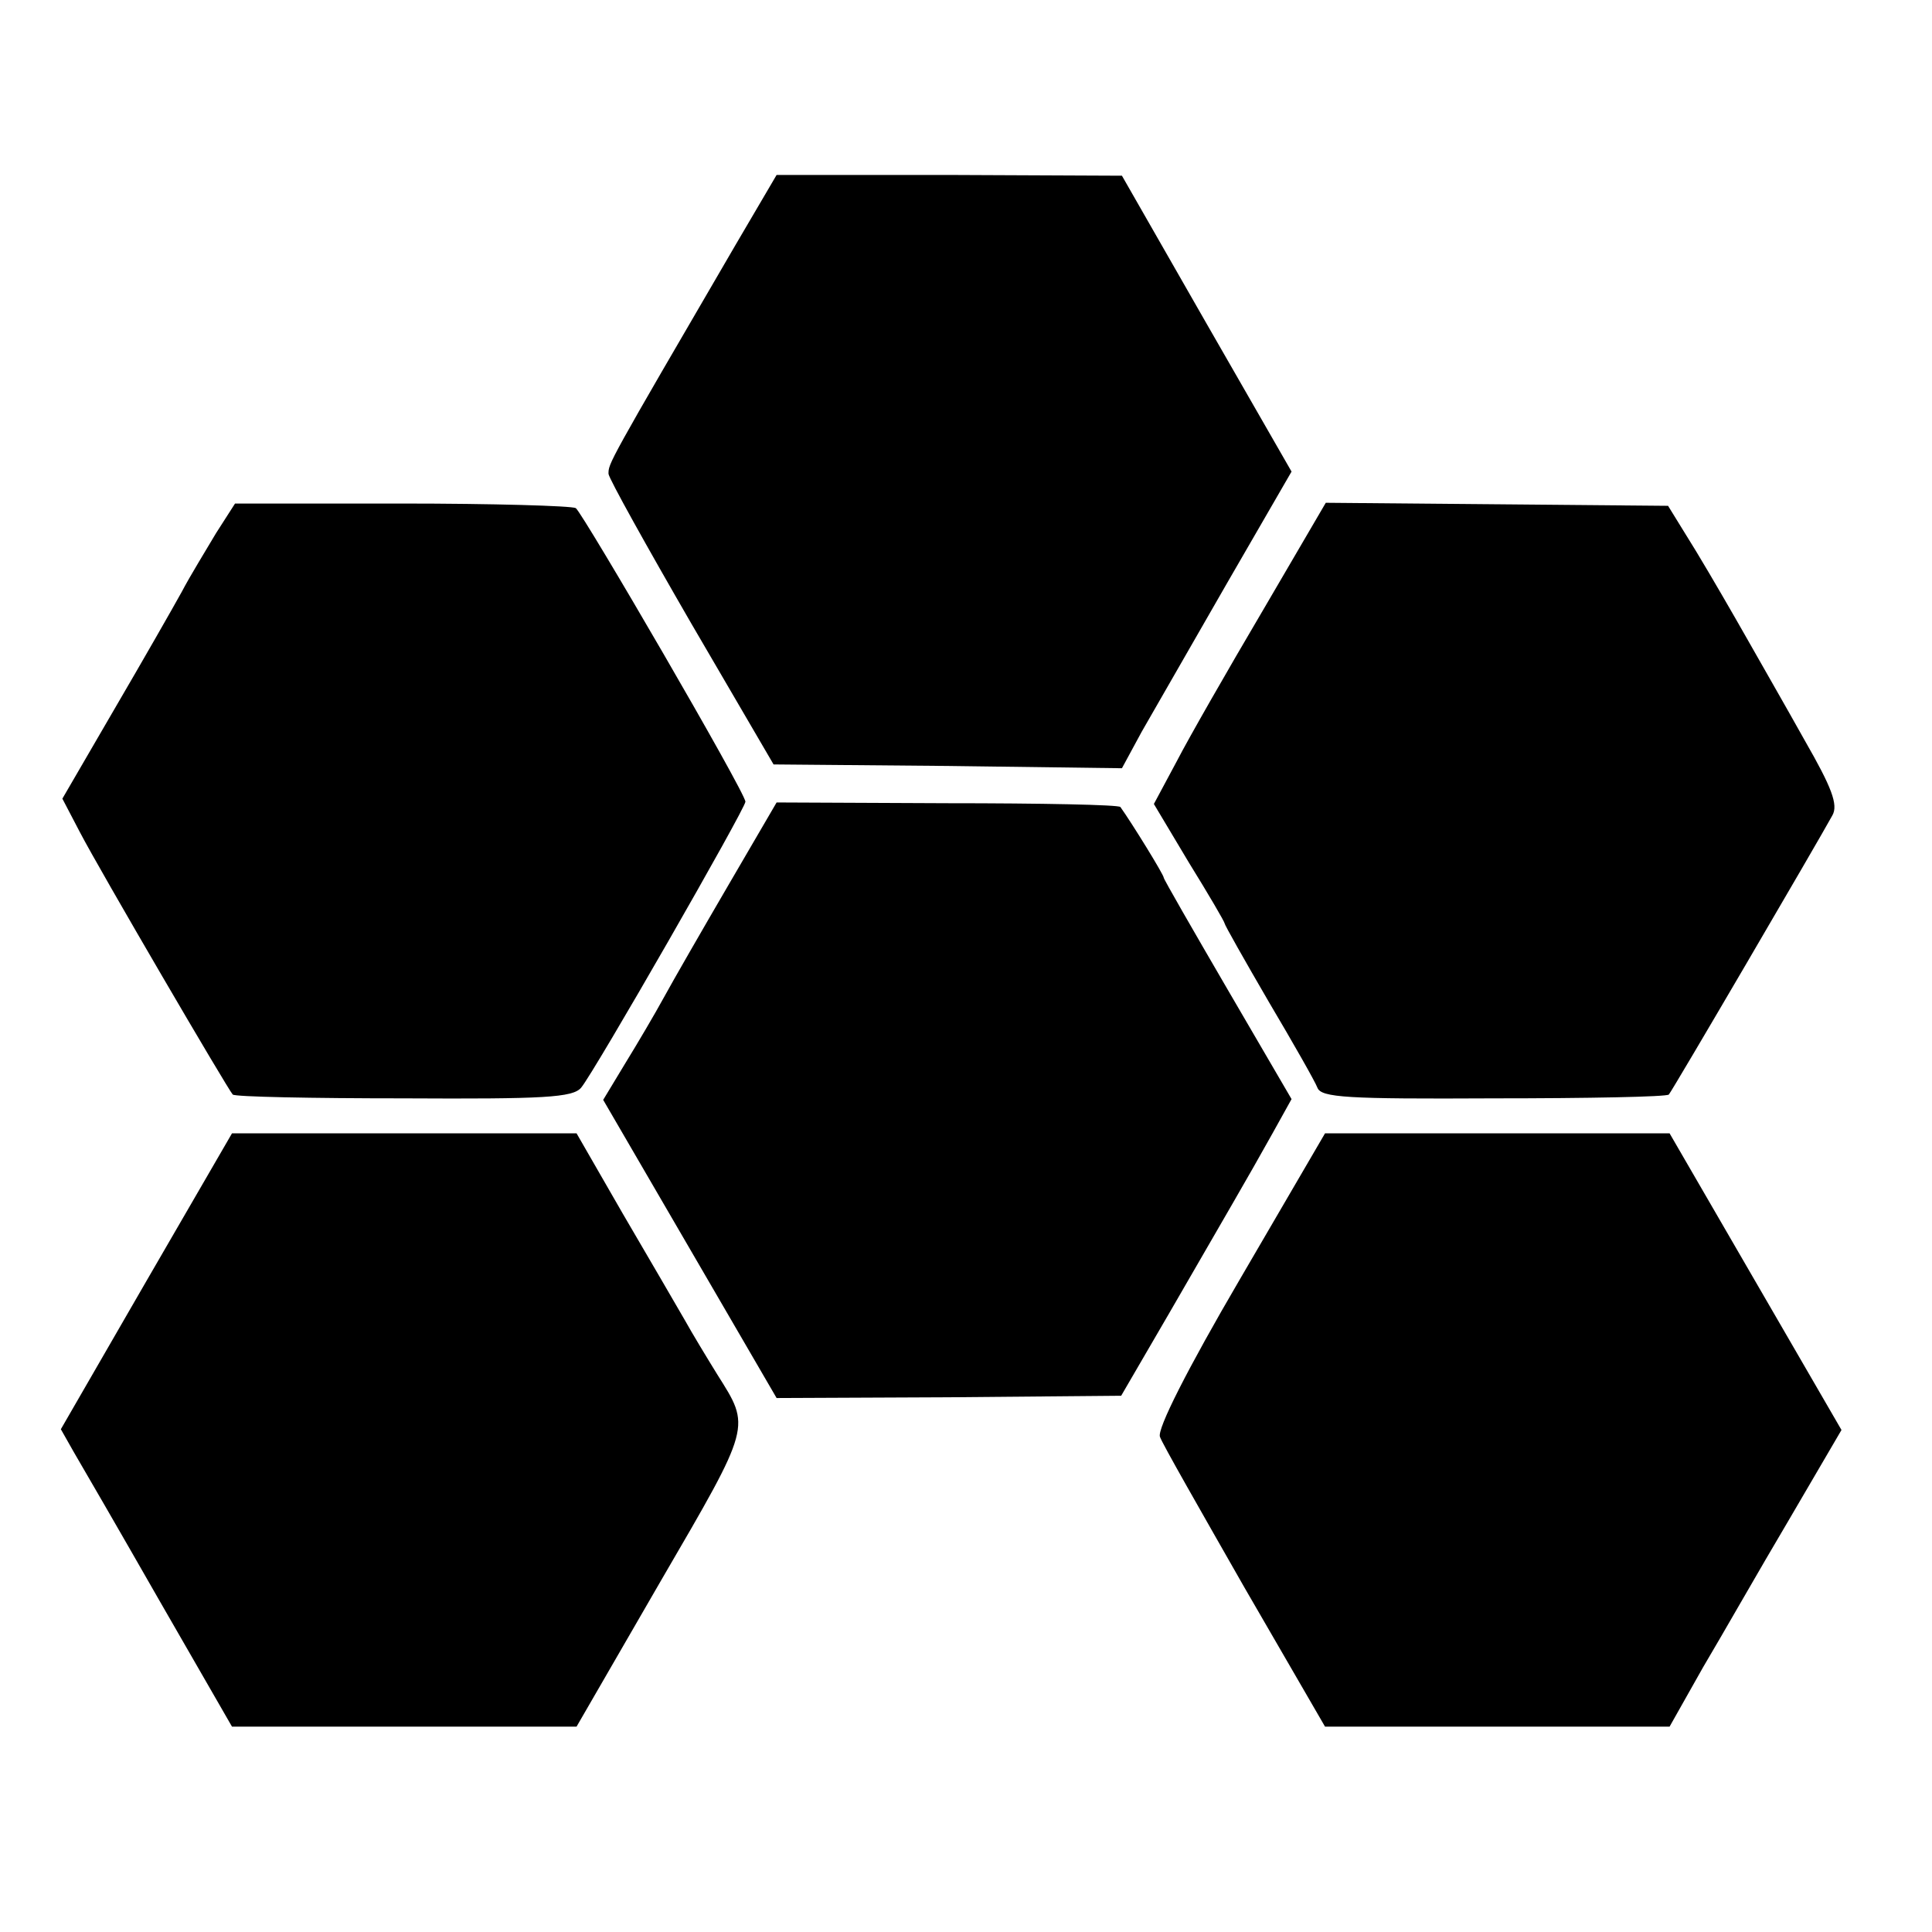
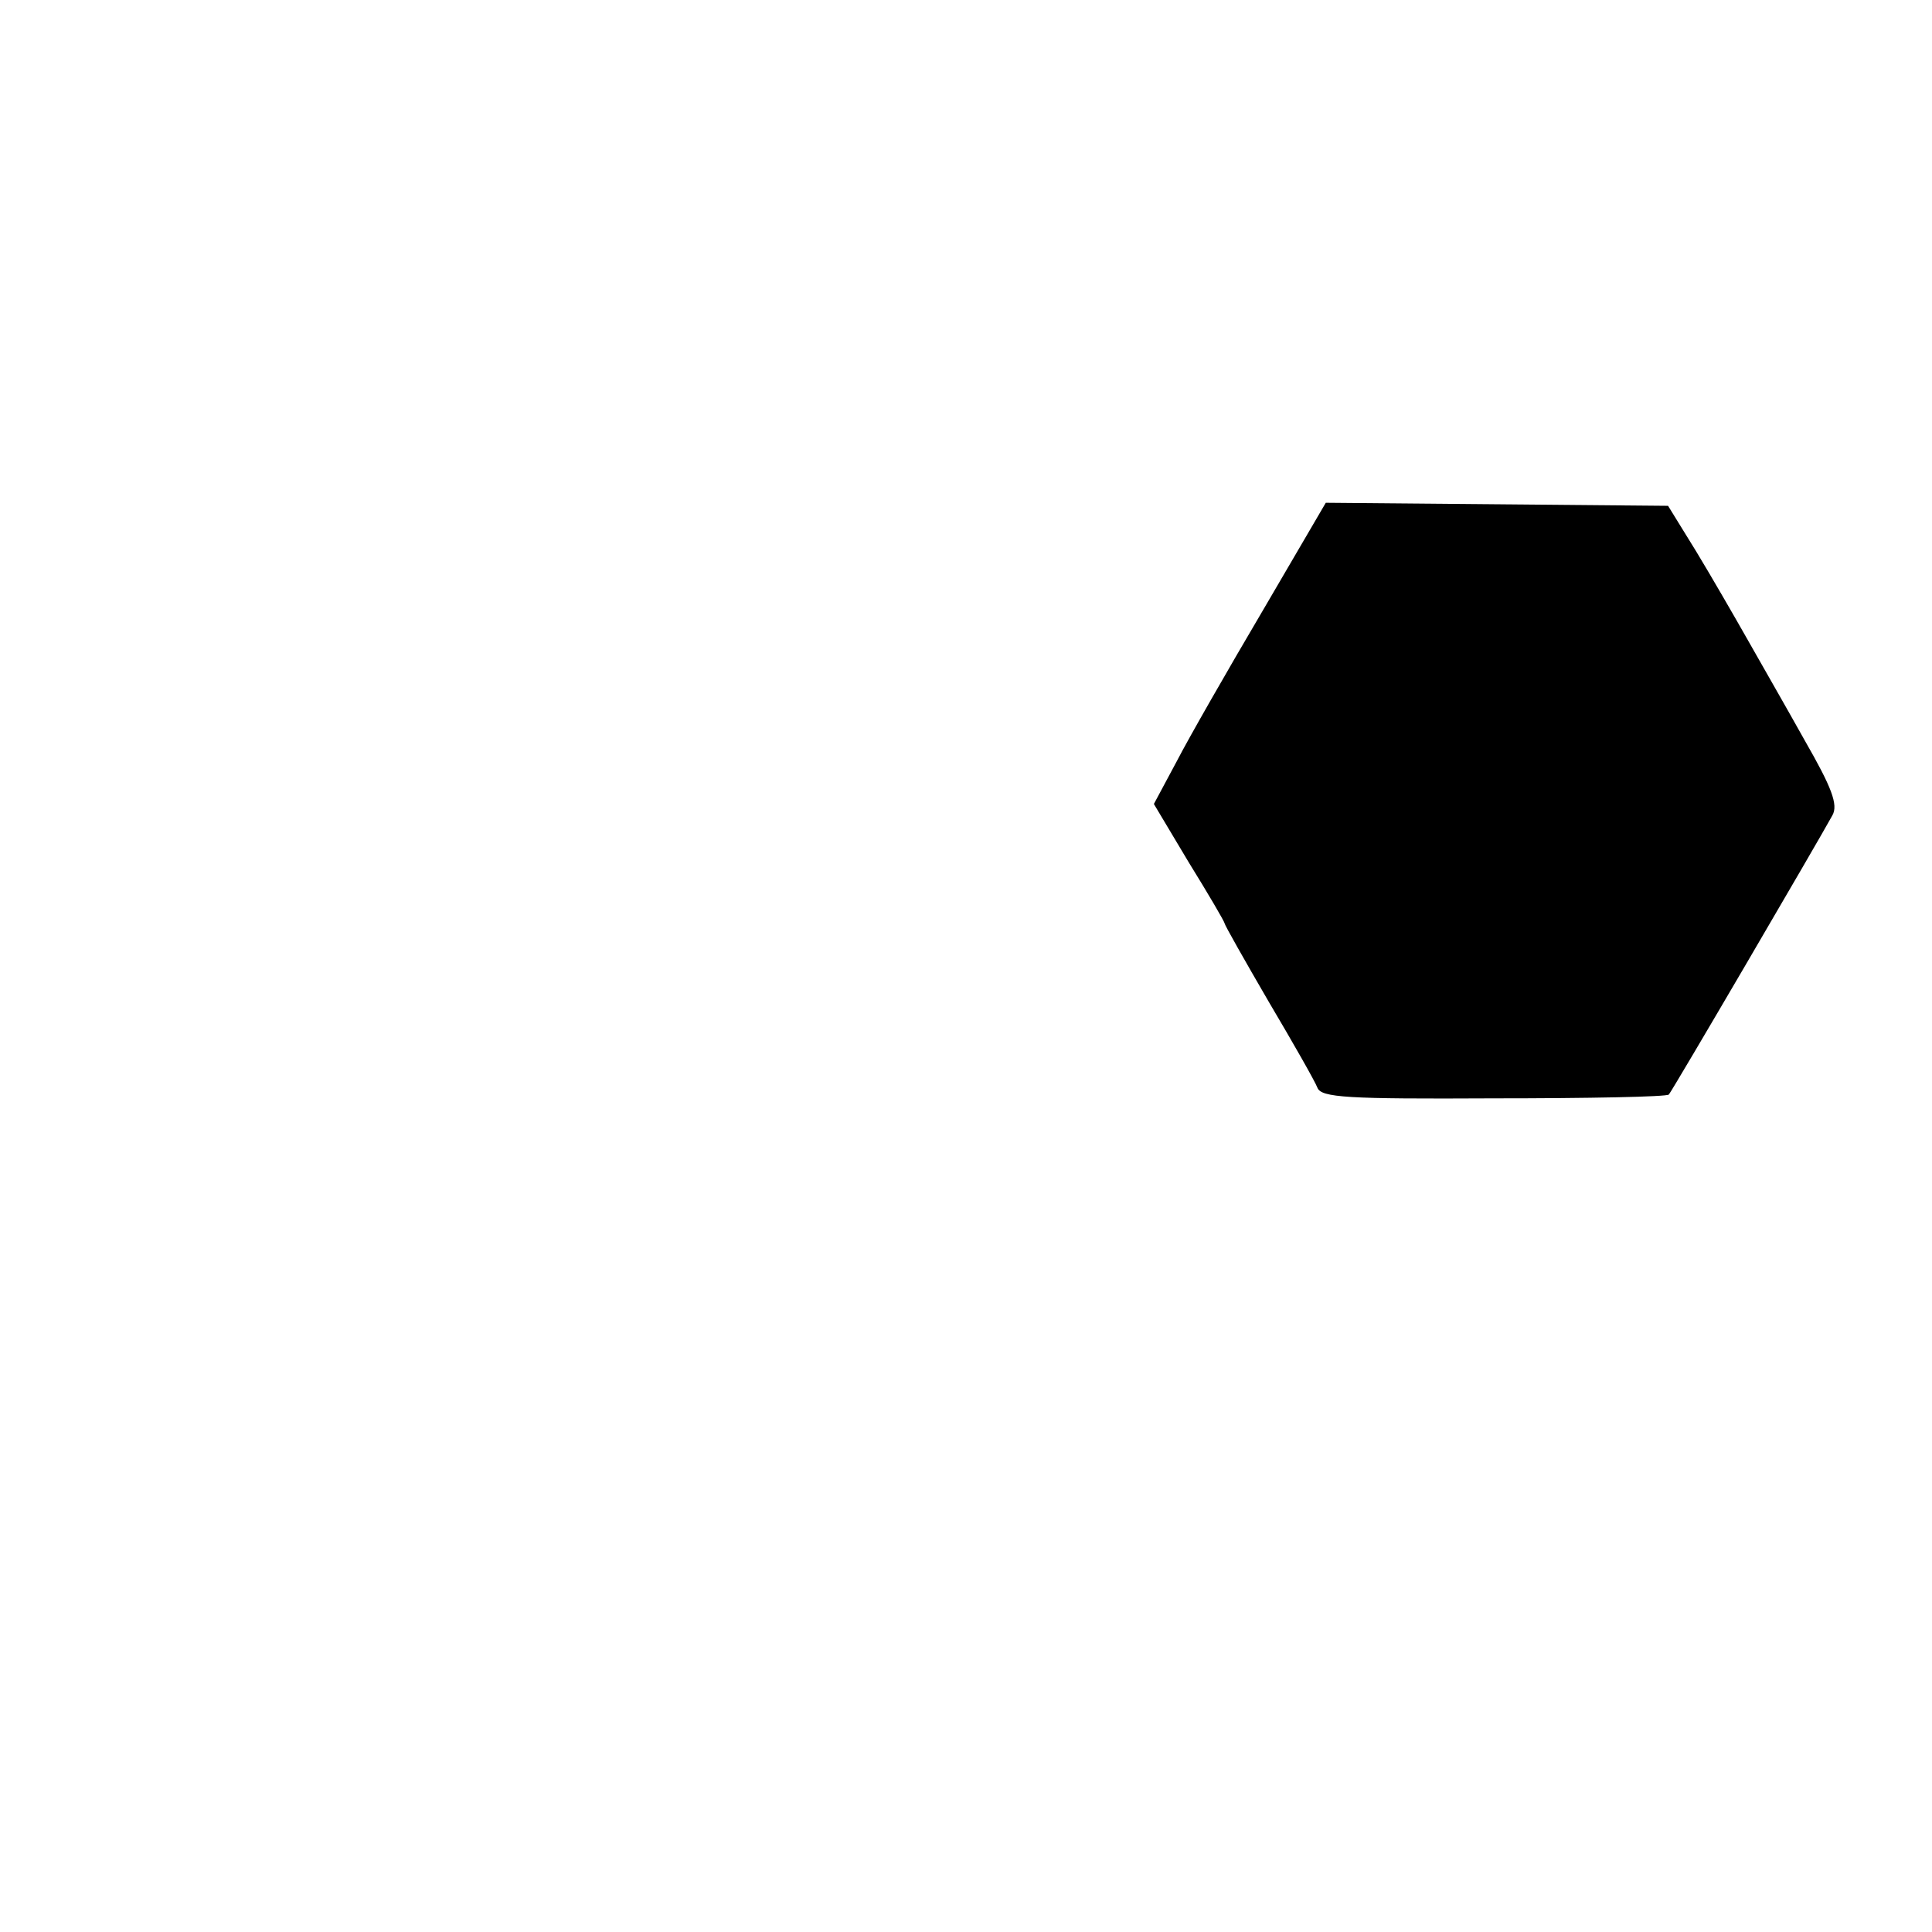
<svg xmlns="http://www.w3.org/2000/svg" version="1.0" width="254pt" height="254pt" viewBox="0 0 254 254" preserveAspectRatio="xMidYMid meet">
  <g transform="translate(0,254) scale(0.1,-0.1)" fill="#000000" stroke="none">
-     <path d="M967 2218 c-169 -290 -167 -287 -167 -301 1 -7 50 -95 109 -197 l108 -185 229 -2 229 -3 26 48 c15 26 65 113 112 195 l85 147 -112 195 -111 194 -227 1 -227 0 -54 -92z" />
-     <path d="M284 1839 c-13 -22 -34 -56 -45 -77 -11 -20 -51 -90 -89 -155 l-68 -117 23 -44 c26 -50 195 -339 201 -345 3 -3 104 -5 225 -5 184 -1 222 1 233 14 17 20 216 367 216 376 0 12 -213 378 -223 386 -6 3 -109 6 -229 6 l-219 0 -25 -39z" />
    <path d="M1660 1737 c-46 -78 -97 -167 -113 -198 l-30 -56 46 -77 c26 -42 47 -78 47 -80 0 -2 26 -48 58 -103 32 -54 61 -105 64 -113 5 -13 39 -15 231 -14 125 0 228 2 231 5 4 4 197 334 215 367 8 14 -1 37 -36 98 -24 43 -59 104 -76 134 -17 30 -47 82 -67 115 l-37 60 -225 2 -225 2 -83 -142z" />
-     <path d="M958 1377 c-35 -60 -73 -126 -85 -148 -12 -22 -35 -61 -51 -87 l-29 -48 114 -196 114 -196 226 1 227 2 64 110 c75 130 101 174 135 235 l25 45 -84 144 c-46 79 -84 145 -84 147 0 4 -42 72 -57 93 -2 3 -104 5 -228 5 l-224 1 -63 -108z" />
-     <path d="M192 855 l-112 -194 17 -30 c10 -17 61 -105 113 -196 l95 -165 227 0 226 0 111 192 c120 206 118 201 74 271 -13 21 -33 54 -43 72 -11 19 -47 81 -81 139 l-61 106 -227 0 -226 0 -113 -195z" />
-     <path d="M1630 858 c-69 -118 -109 -197 -105 -207 3 -9 54 -98 111 -198 l106 -183 226 0 227 0 44 78 c25 42 75 130 113 194 l69 118 -113 195 -113 195 -227 0 -226 0 -112 -192z" />
  </g>
</svg>